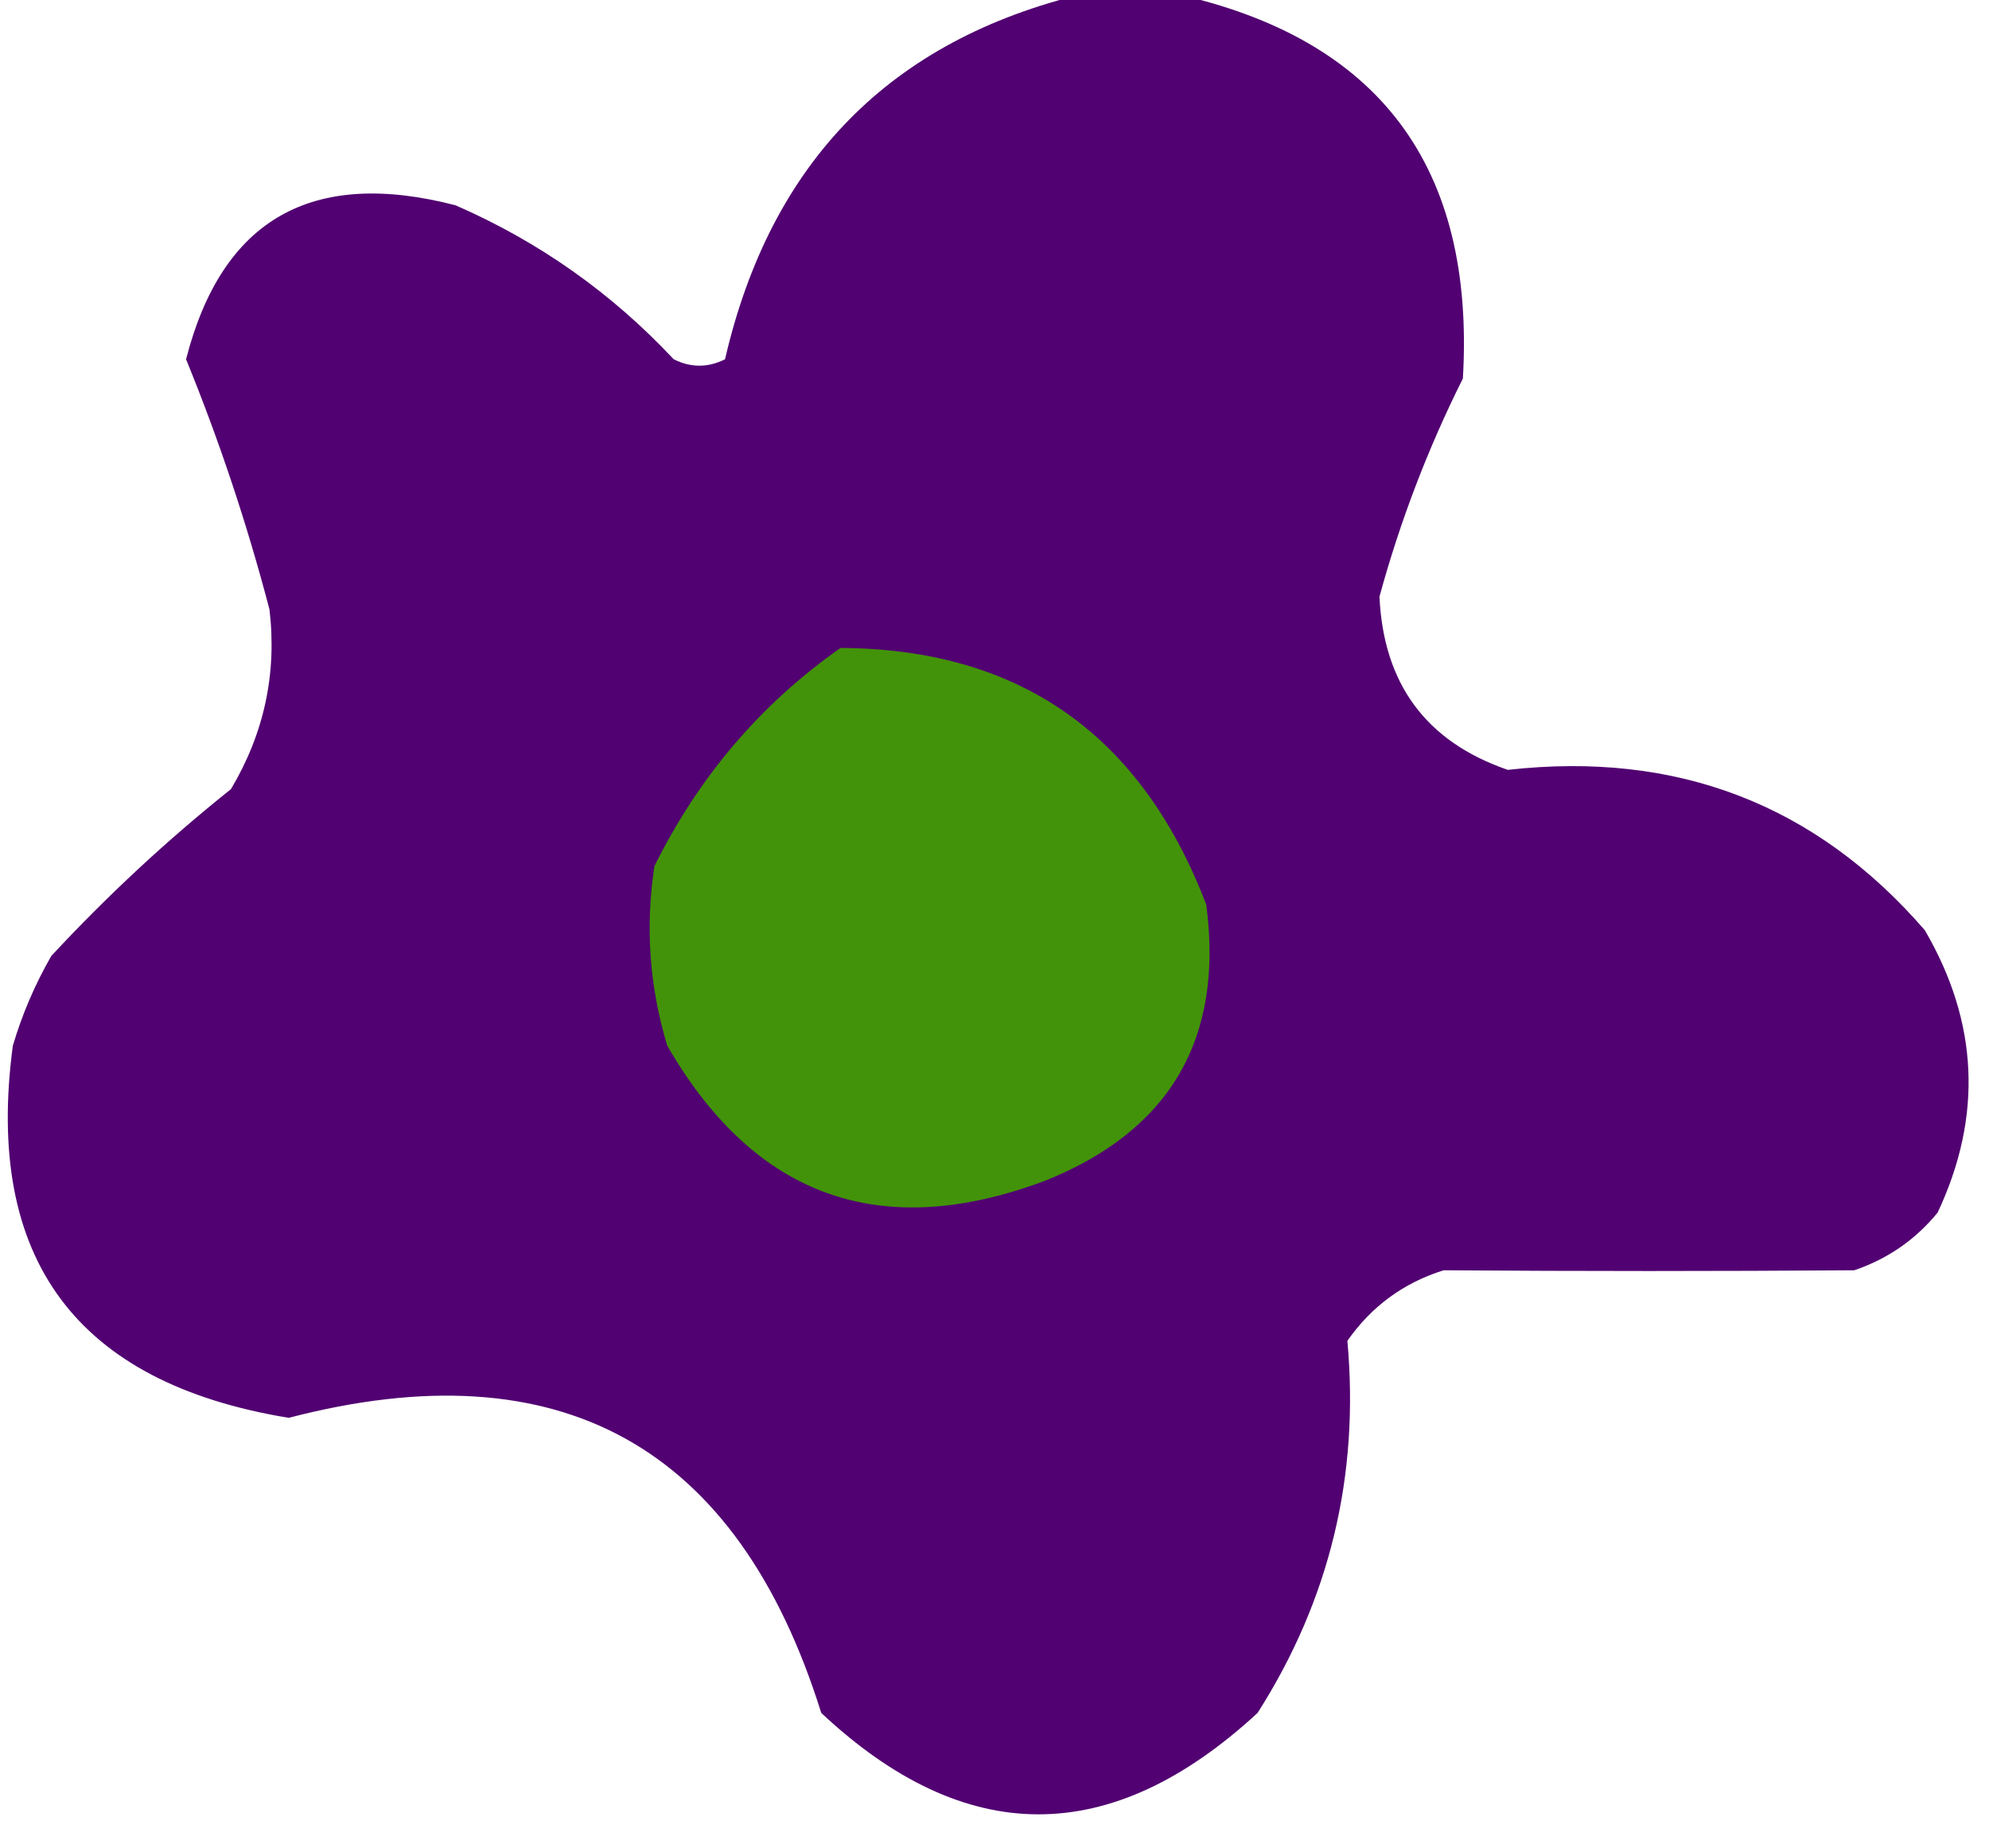
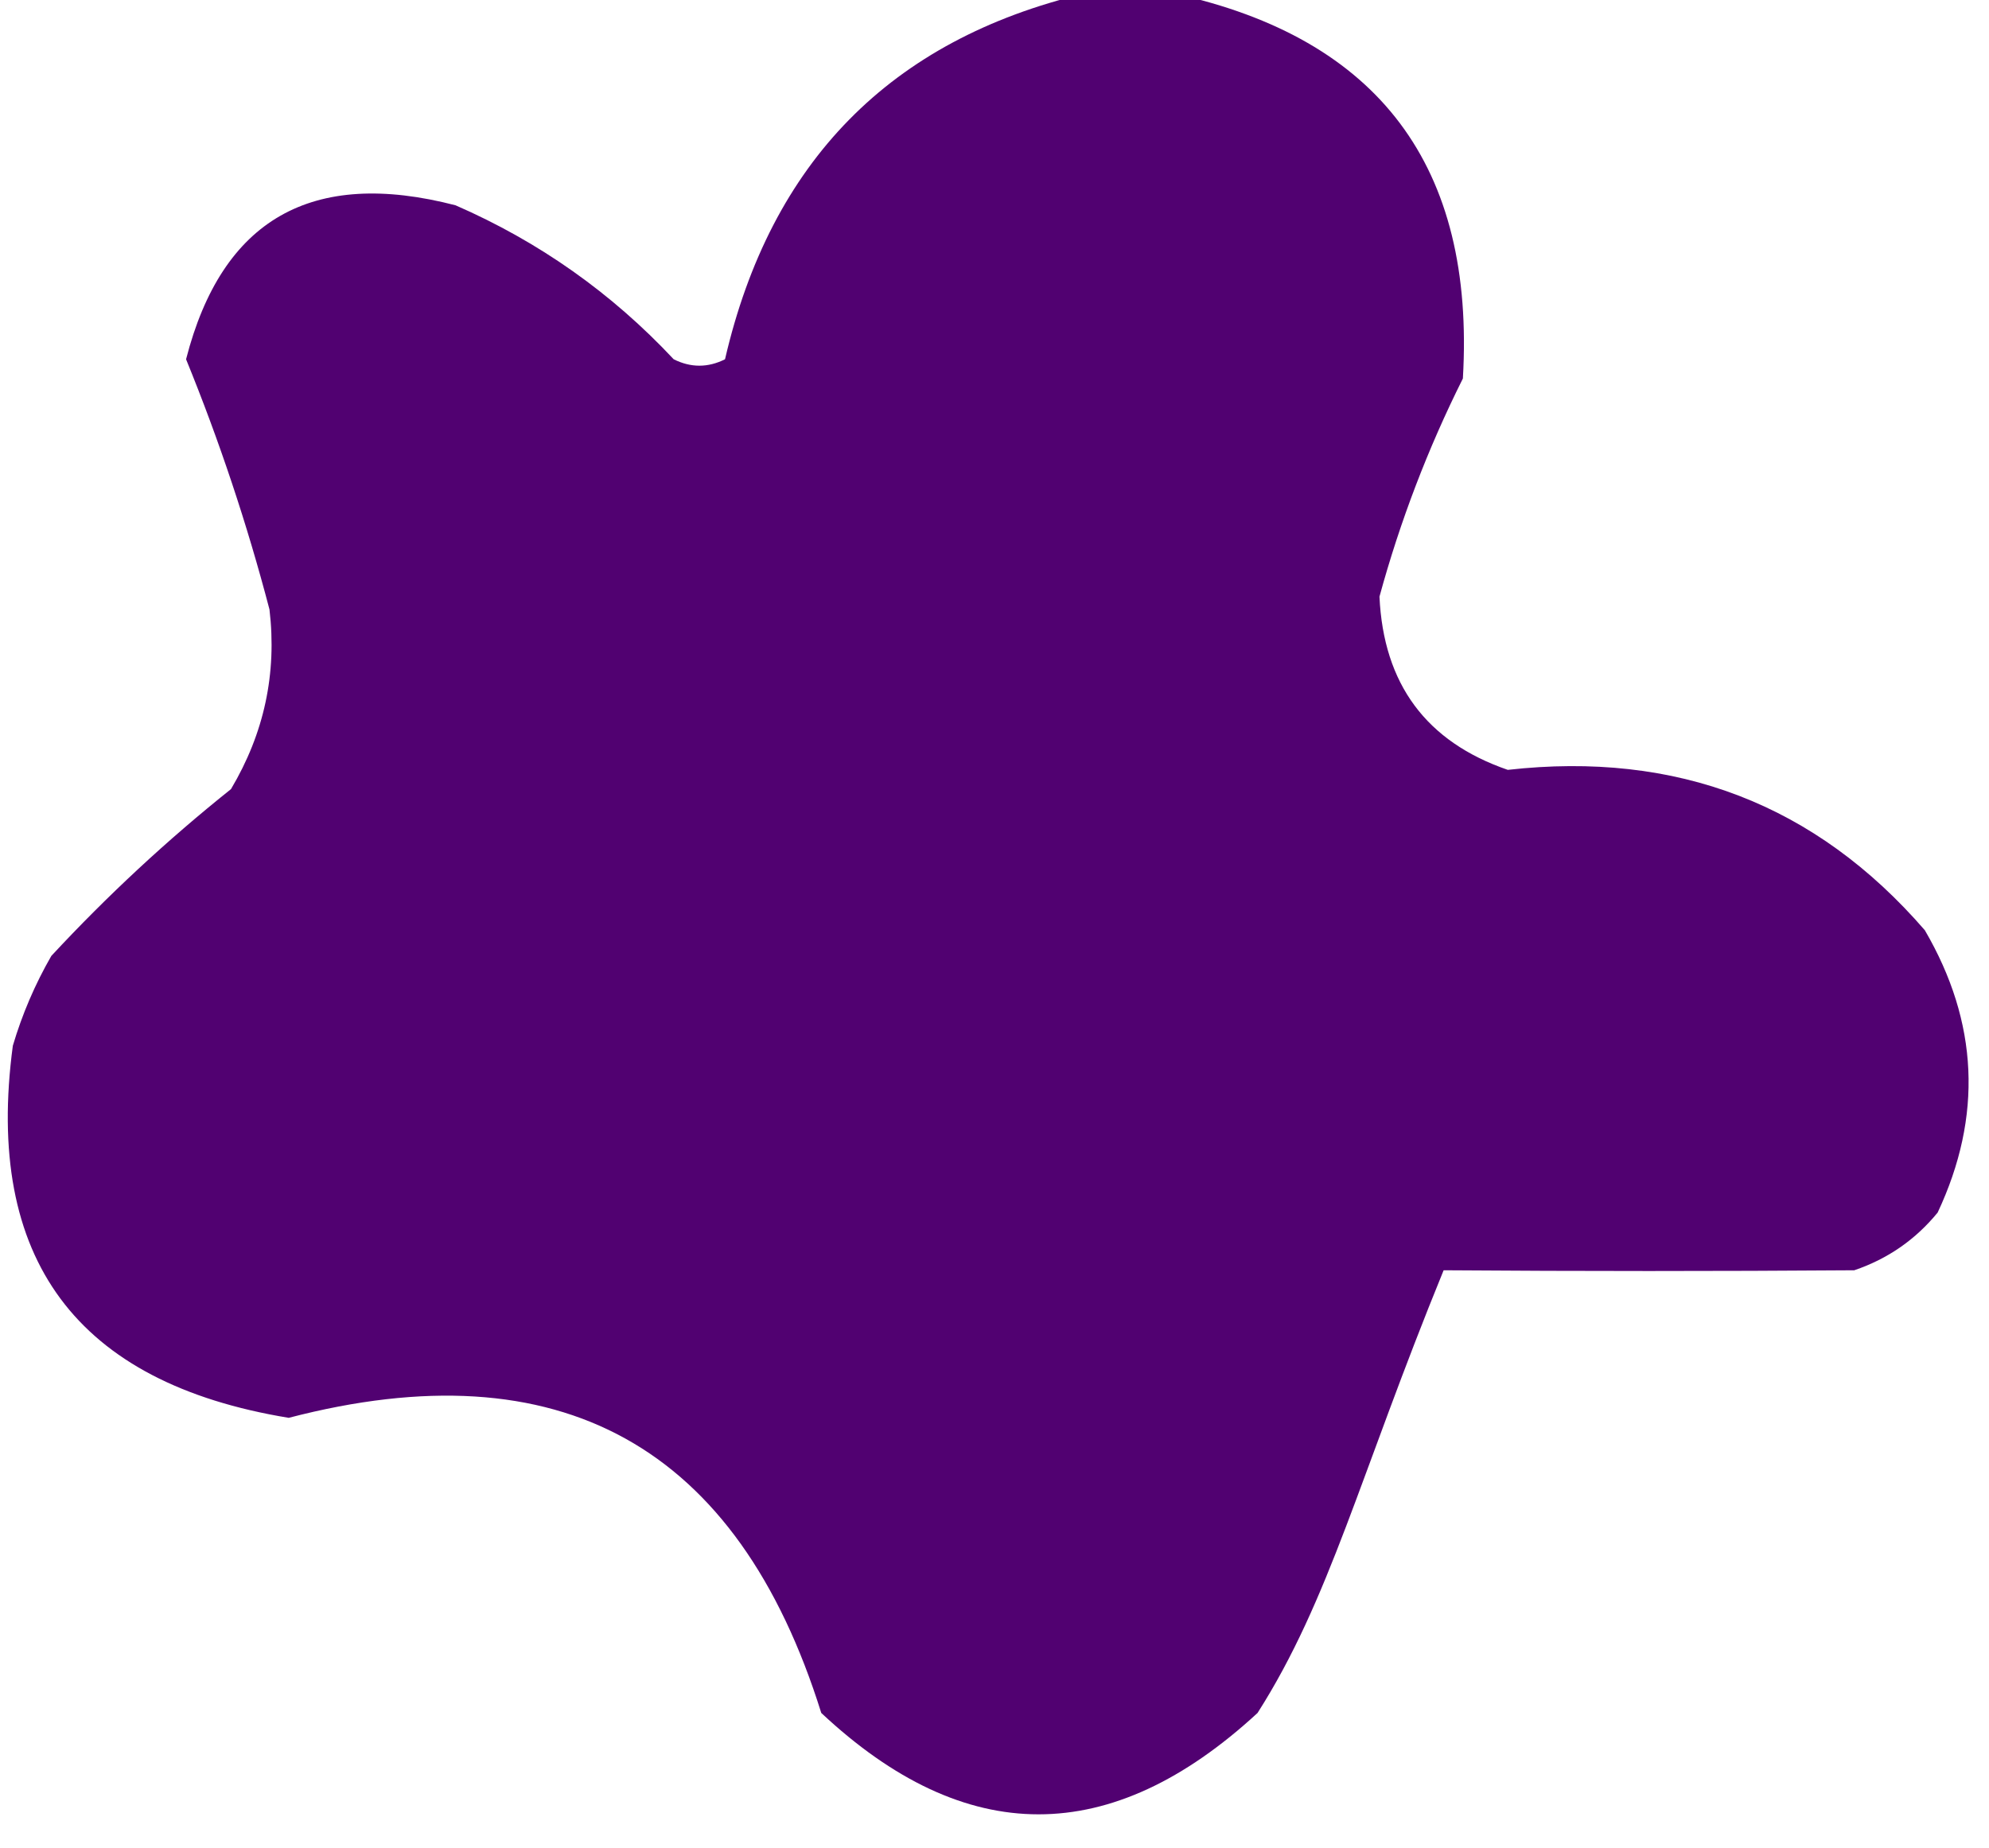
<svg xmlns="http://www.w3.org/2000/svg" width="155px" height="144px" style="shape-rendering:geometricPrecision; text-rendering:geometricPrecision; image-rendering:optimizeQuality; fill-rule:evenodd; clip-rule:evenodd">
  <g>
-     <path style="opacity:0.996" fill="#510071" d="M 84.5,-0.5 C 86.833,-0.5 89.167,-0.5 91.5,-0.5C 107.468,2.987 114.968,12.987 114,29.5C 111.273,34.954 109.106,40.621 107.5,46.5C 107.813,53.312 111.146,57.812 117.5,60C 130.671,58.517 141.504,62.683 150,72.5C 154.184,79.672 154.518,87.005 151,94.5C 149.269,96.617 147.102,98.117 144.5,99C 133.831,99.078 123.164,99.078 112.5,99C 109.375,99.979 106.875,101.813 105,104.5C 105.953,115.021 103.619,124.688 98,133.5C 86.577,144.036 75.244,144.036 64,133.5C 57.478,112.655 43.645,104.989 22.5,110.5C 5.948,107.782 -1.219,98.116 1,81.5C 1.725,79.051 2.725,76.717 4,74.5C 8.366,69.799 13.033,65.466 18,61.5C 20.589,57.148 21.589,52.481 21,47.5C 19.261,40.855 17.094,34.355 14.5,28C 17.295,17.092 24.295,13.092 35.5,16C 41.999,18.834 47.665,22.834 52.5,28C 53.833,28.667 55.167,28.667 56.5,28C 60.063,12.605 69.396,3.105 84.5,-0.5 Z" />
+     <path style="opacity:0.996" fill="#510071" d="M 84.5,-0.5 C 86.833,-0.5 89.167,-0.5 91.5,-0.5C 107.468,2.987 114.968,12.987 114,29.5C 111.273,34.954 109.106,40.621 107.5,46.5C 107.813,53.312 111.146,57.812 117.5,60C 130.671,58.517 141.504,62.683 150,72.5C 154.184,79.672 154.518,87.005 151,94.5C 149.269,96.617 147.102,98.117 144.5,99C 133.831,99.078 123.164,99.078 112.5,99C 105.953,115.021 103.619,124.688 98,133.5C 86.577,144.036 75.244,144.036 64,133.5C 57.478,112.655 43.645,104.989 22.5,110.5C 5.948,107.782 -1.219,98.116 1,81.5C 1.725,79.051 2.725,76.717 4,74.5C 8.366,69.799 13.033,65.466 18,61.5C 20.589,57.148 21.589,52.481 21,47.5C 19.261,40.855 17.094,34.355 14.5,28C 17.295,17.092 24.295,13.092 35.5,16C 41.999,18.834 47.665,22.834 52.5,28C 53.833,28.667 55.167,28.667 56.5,28C 60.063,12.605 69.396,3.105 84.5,-0.5 Z" />
  </g>
  <g>
-     <path style="opacity:1" fill="#429309" d="M 65.5,50.5 C 79.434,50.569 88.934,57.236 94,70.5C 95.378,80.912 91.212,88.079 81.5,92C 68.671,96.833 58.838,93.333 52,81.5C 50.607,76.905 50.274,72.239 51,67.5C 54.46,60.524 59.294,54.858 65.5,50.5 Z" />
-   </g>
+     </g>
</svg>